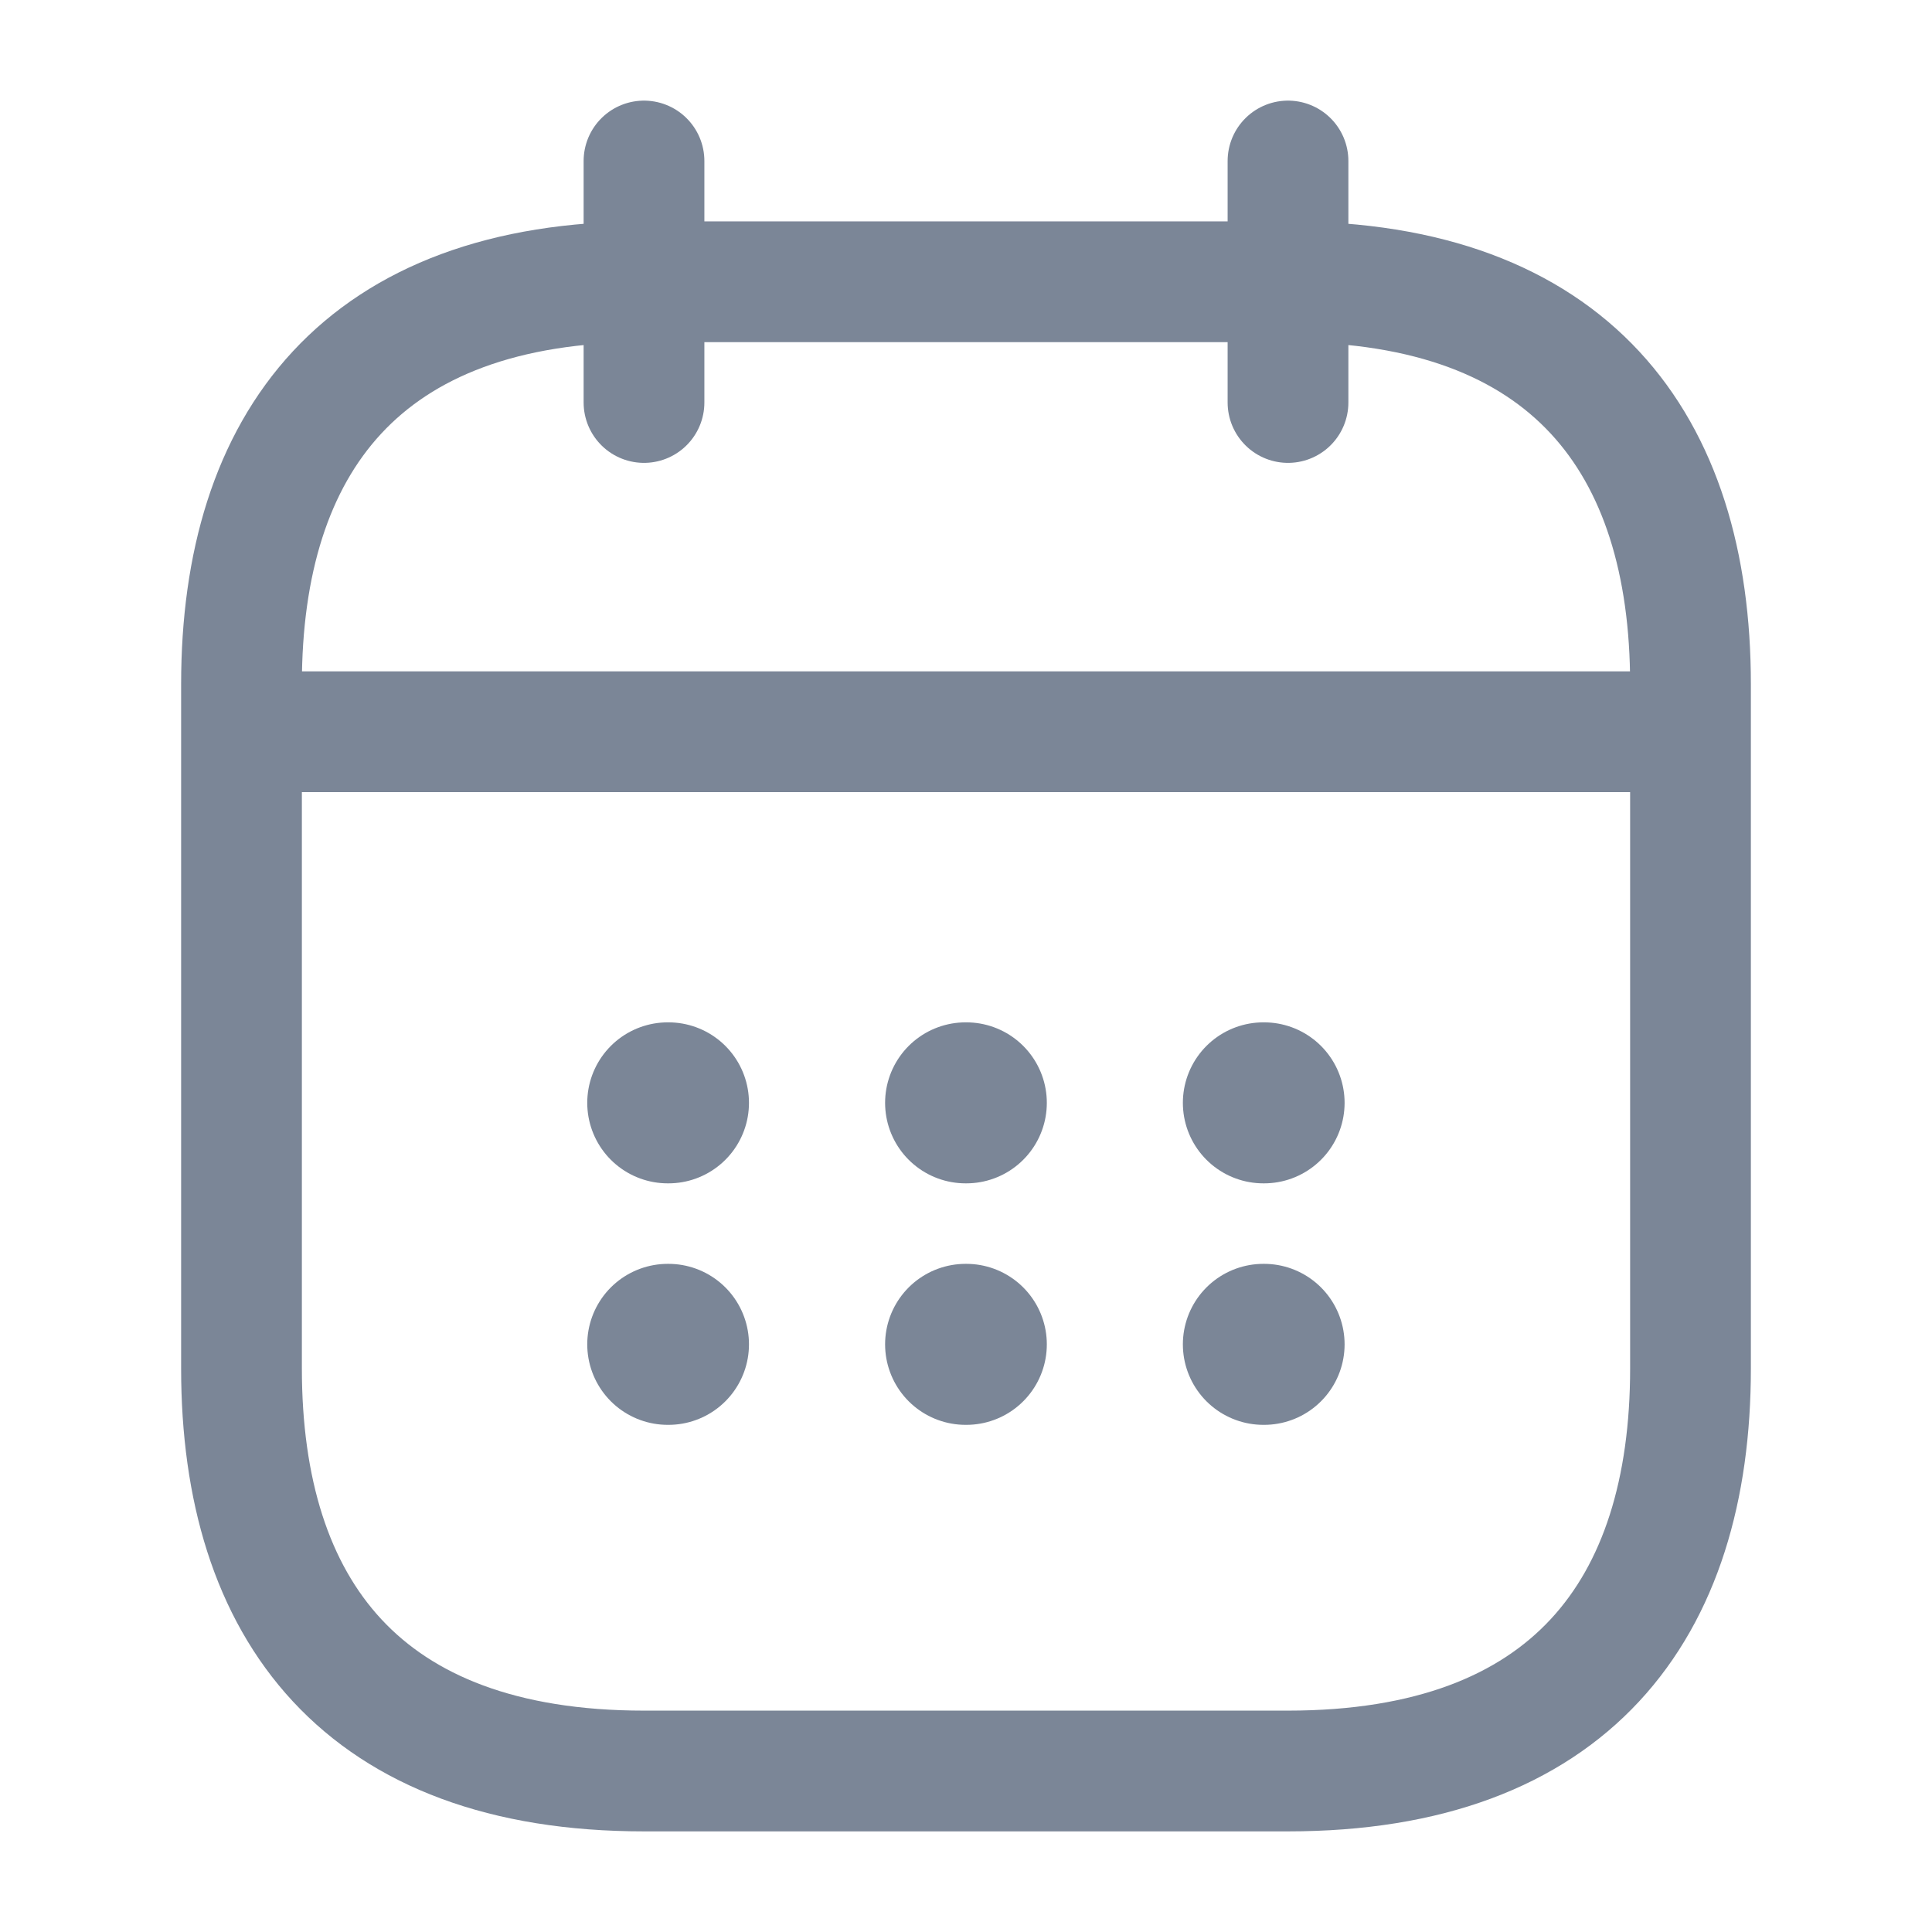
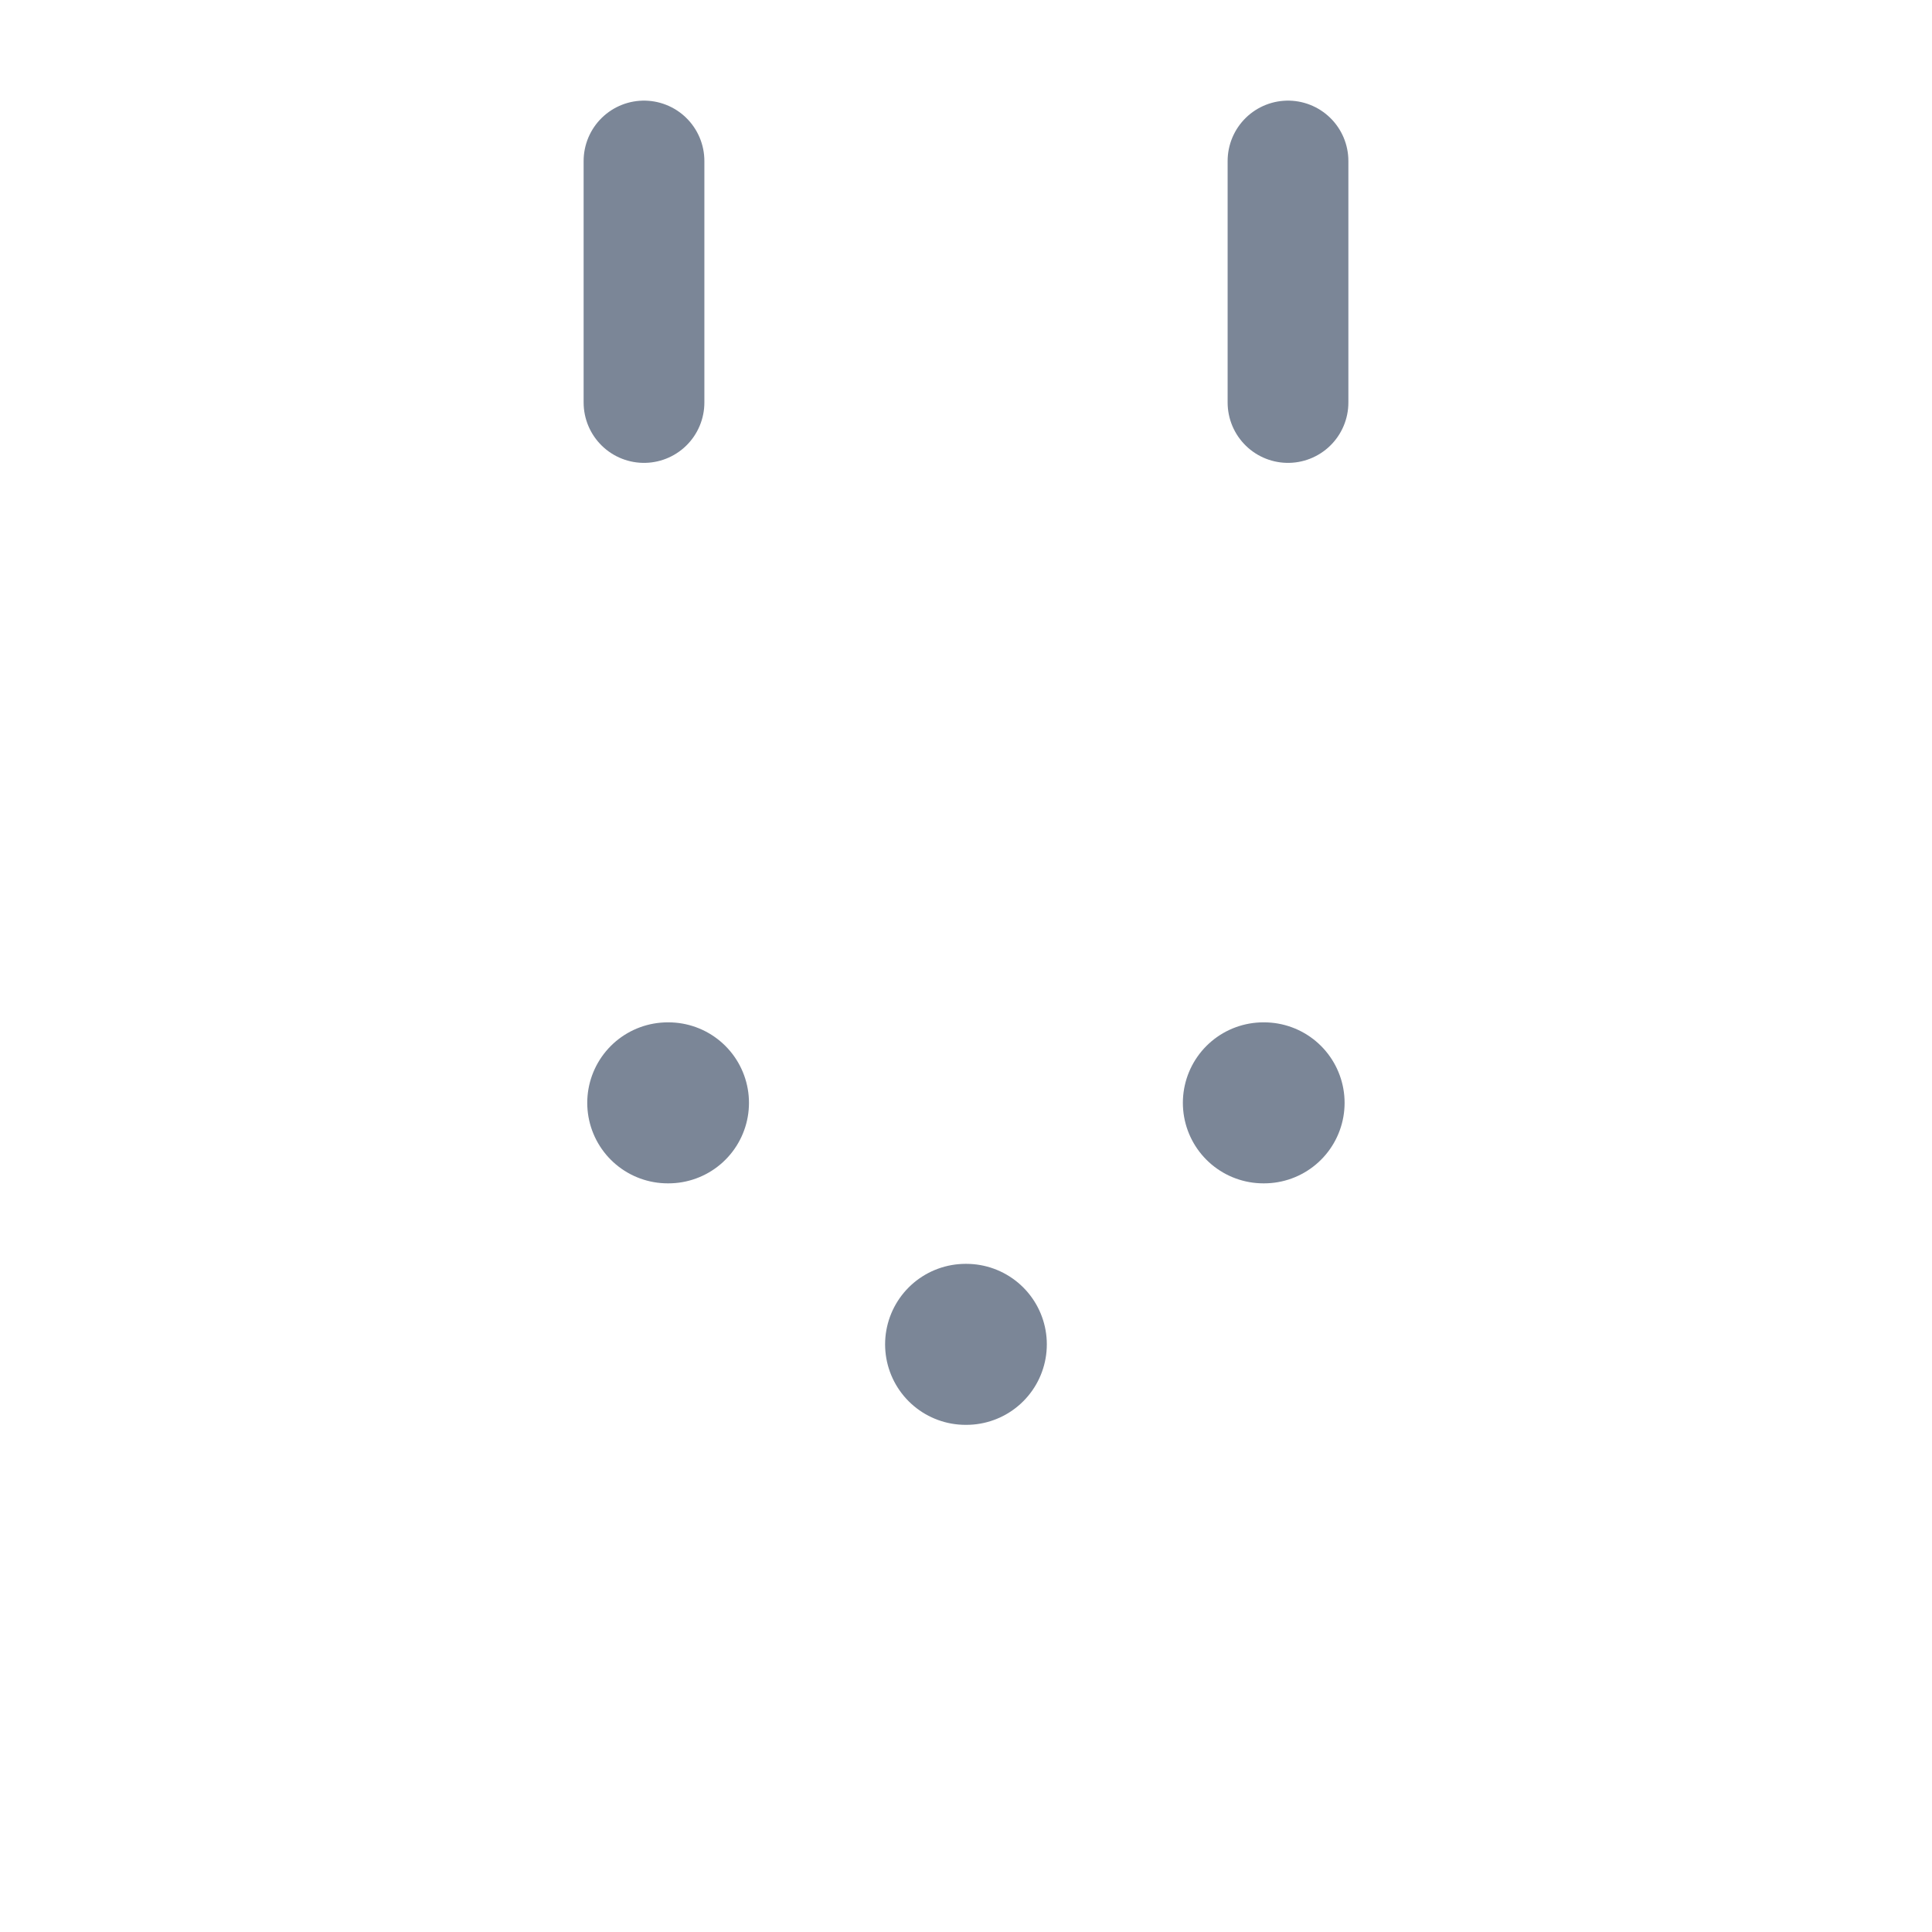
<svg xmlns="http://www.w3.org/2000/svg" width="24" height="24" viewBox="0 0 24 24" fill="none">
  <path d="M8 2V5" stroke="#7B8697" stroke-width="1.5" stroke-miterlimit="10" stroke-linecap="round" stroke-linejoin="round" />
  <path d="M16 2V5" stroke="#7B8697" stroke-width="1.5" stroke-miterlimit="10" stroke-linecap="round" stroke-linejoin="round" />
-   <path d="M3.5 9.09H20.5" stroke="#7B8697" stroke-width="1.5" stroke-miterlimit="10" stroke-linecap="round" stroke-linejoin="round" />
-   <path d="M21 8.5V17C21 20 19.5 22 16 22H8C4.5 22 3 20 3 17V8.5C3 5.5 4.5 3.5 8 3.5H16C19.5 3.5 21 5.5 21 8.5Z" stroke="#7B8697" stroke-width="1.5" stroke-miterlimit="10" stroke-linecap="round" stroke-linejoin="round" />
  <path d="M15.694 13.7H15.703" stroke="#7B8697" stroke-width="2" stroke-linecap="round" stroke-linejoin="round" />
-   <path d="M15.694 16.7H15.703" stroke="#7B8697" stroke-width="2" stroke-linecap="round" stroke-linejoin="round" />
-   <path d="M11.995 13.7H12.004" stroke="#7B8697" stroke-width="2" stroke-linecap="round" stroke-linejoin="round" />
  <path d="M11.995 16.7H12.004" stroke="#7B8697" stroke-width="2" stroke-linecap="round" stroke-linejoin="round" />
  <path d="M8.295 13.7H8.304" stroke="#7B8697" stroke-width="2" stroke-linecap="round" stroke-linejoin="round" />
-   <path d="M8.295 16.7H8.304" stroke="#7B8697" stroke-width="2" stroke-linecap="round" stroke-linejoin="round" />
</svg>